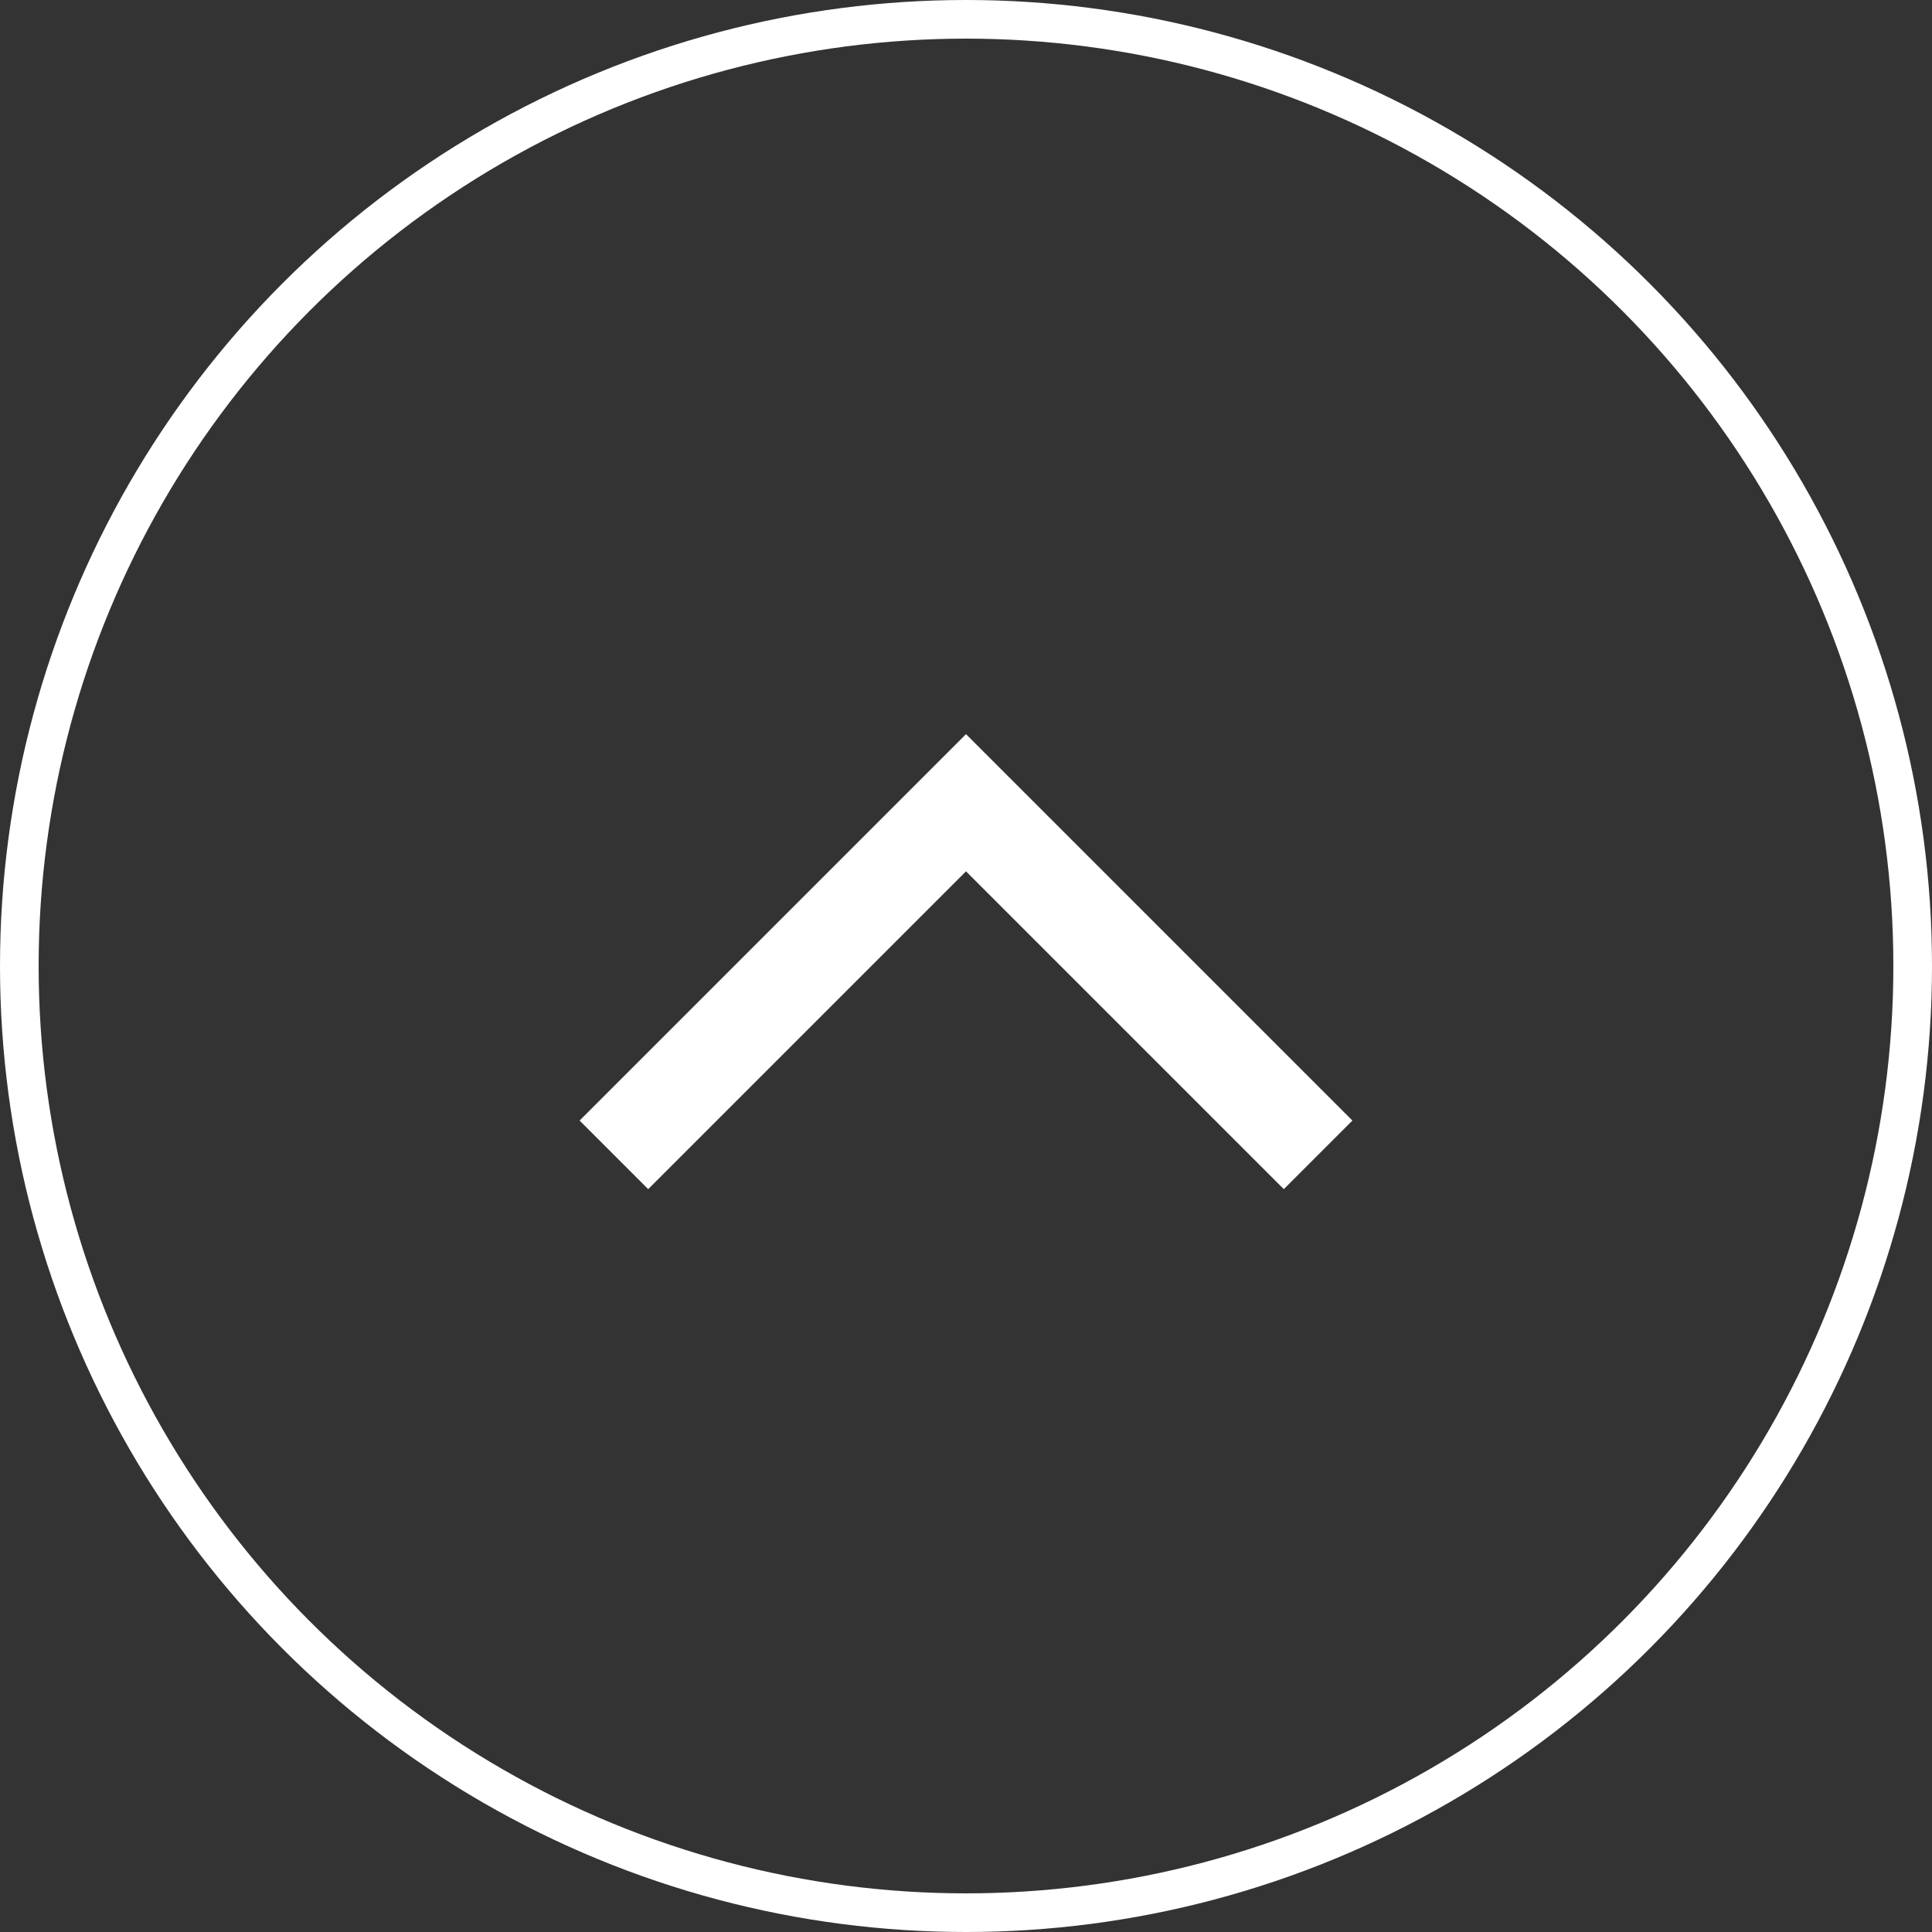
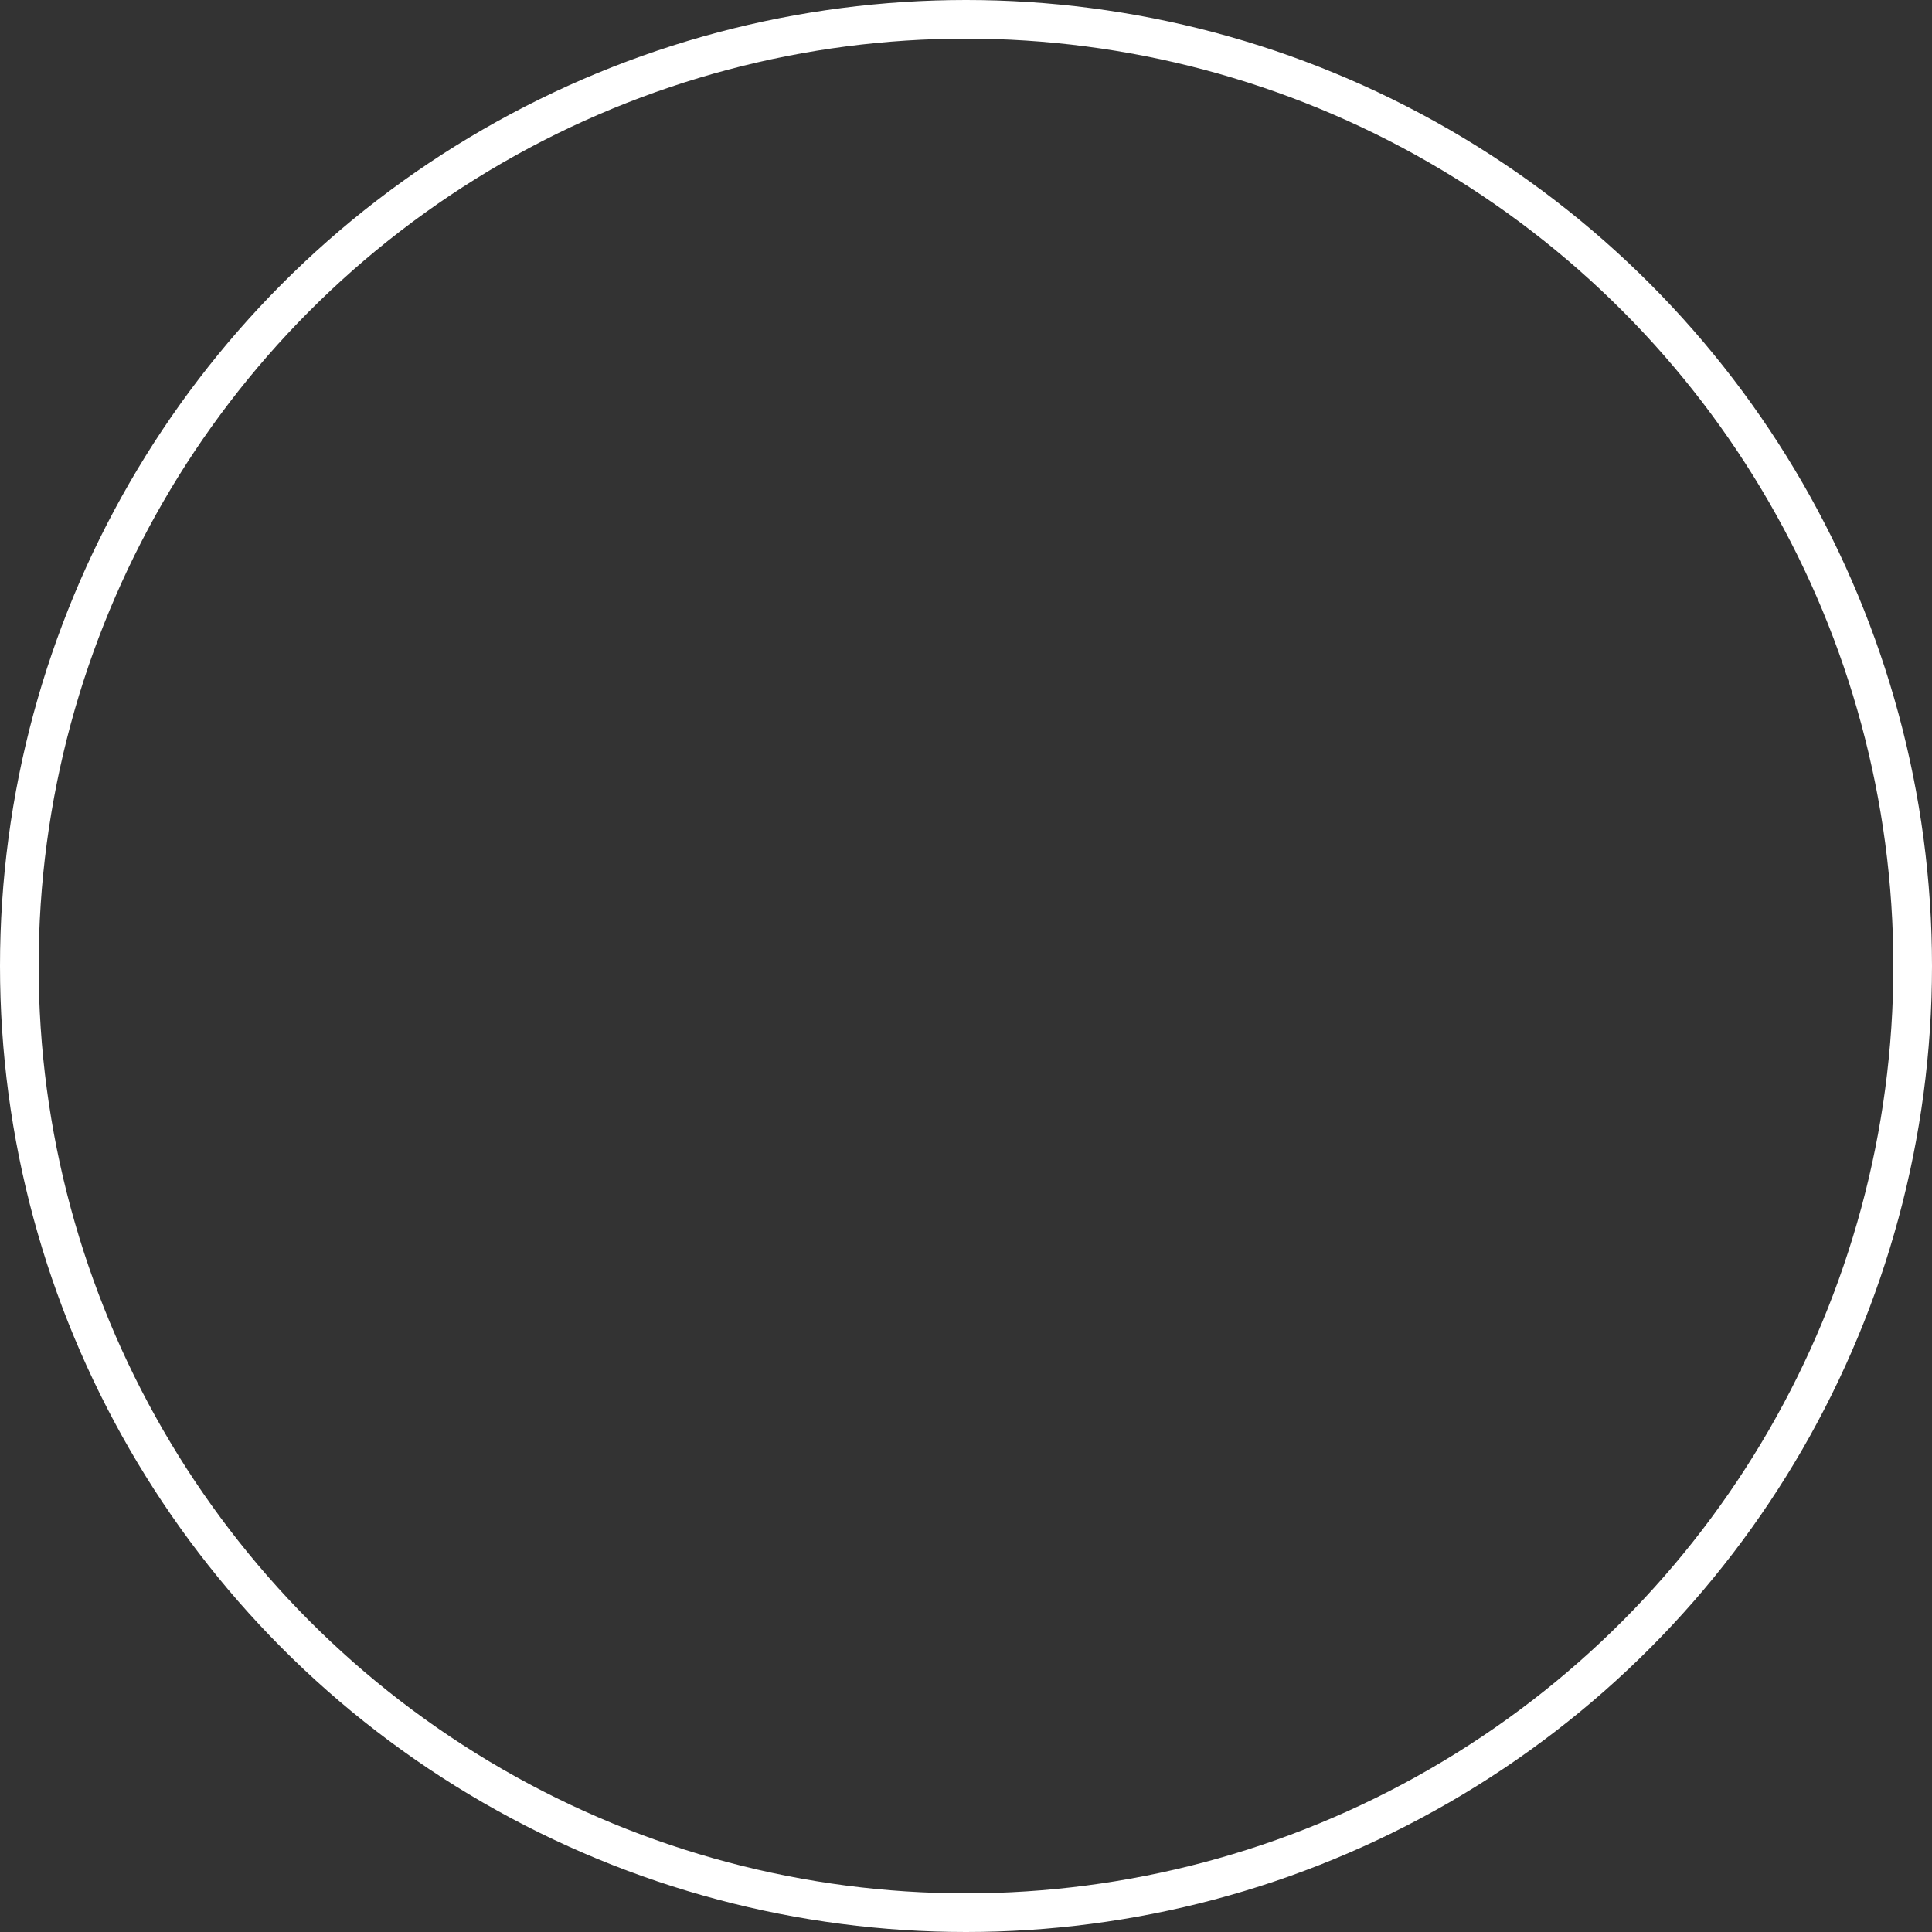
<svg xmlns="http://www.w3.org/2000/svg" width="50" height="50" viewBox="0 0 50 50" fill="none">
  <rect x="0" y="0" width="50" height="50" fill="#333333" stroke="none" />
  <circle cx="25" cy="25" r="24.5" stroke="white" />
  <mask id="mask0_97_252" style="mask-type:alpha" maskUnits="userSpaceOnUse" x="13" y="13" width="24" height="24">
-     <rect x="37" y="13" width="24" height="24" transform="rotate(90 37 13)" fill="#D9D9D9" />
-   </mask>
+     </mask>
  <g mask="url(#mask0_97_252)">
-     <path d="M15 29L25 19L35 29L33.225 30.775L25 22.55L16.775 30.775L15 29Z" fill="white" />
-   </g>
+     </g>
</svg>